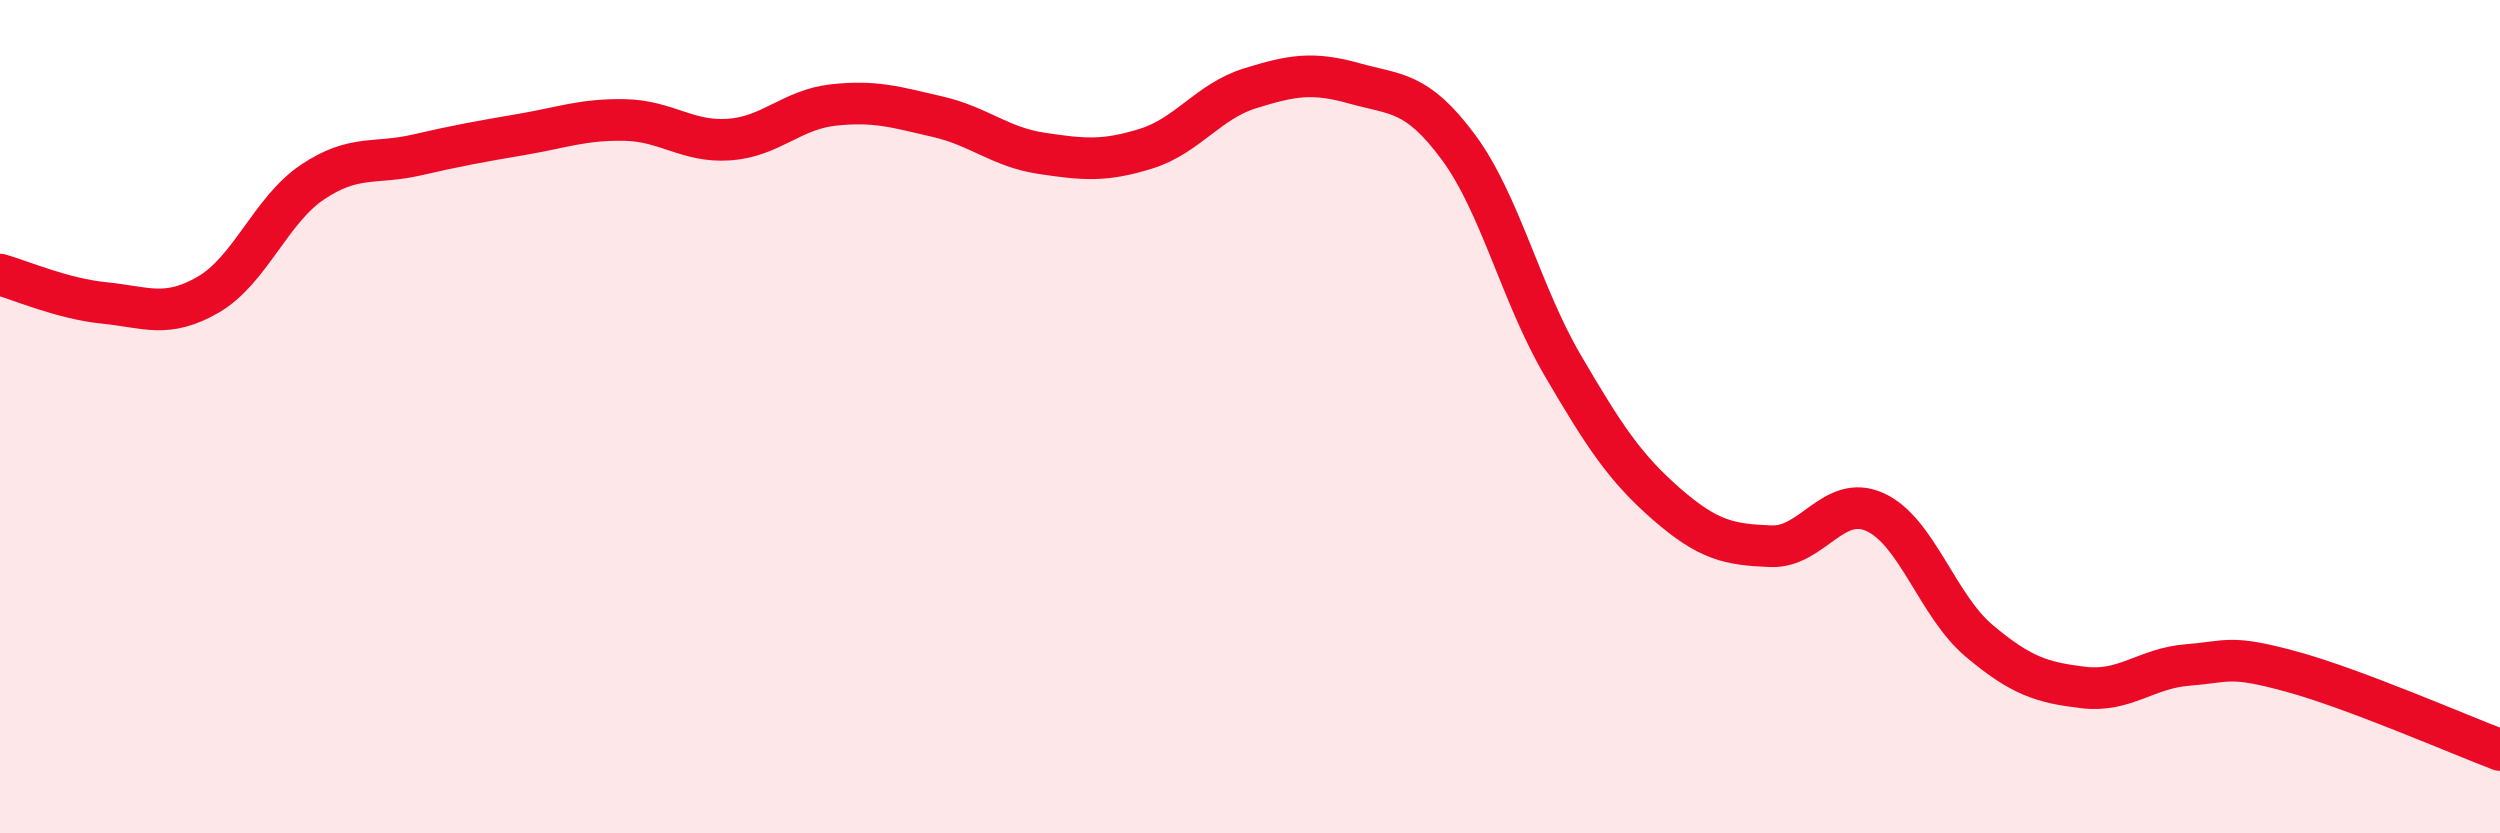
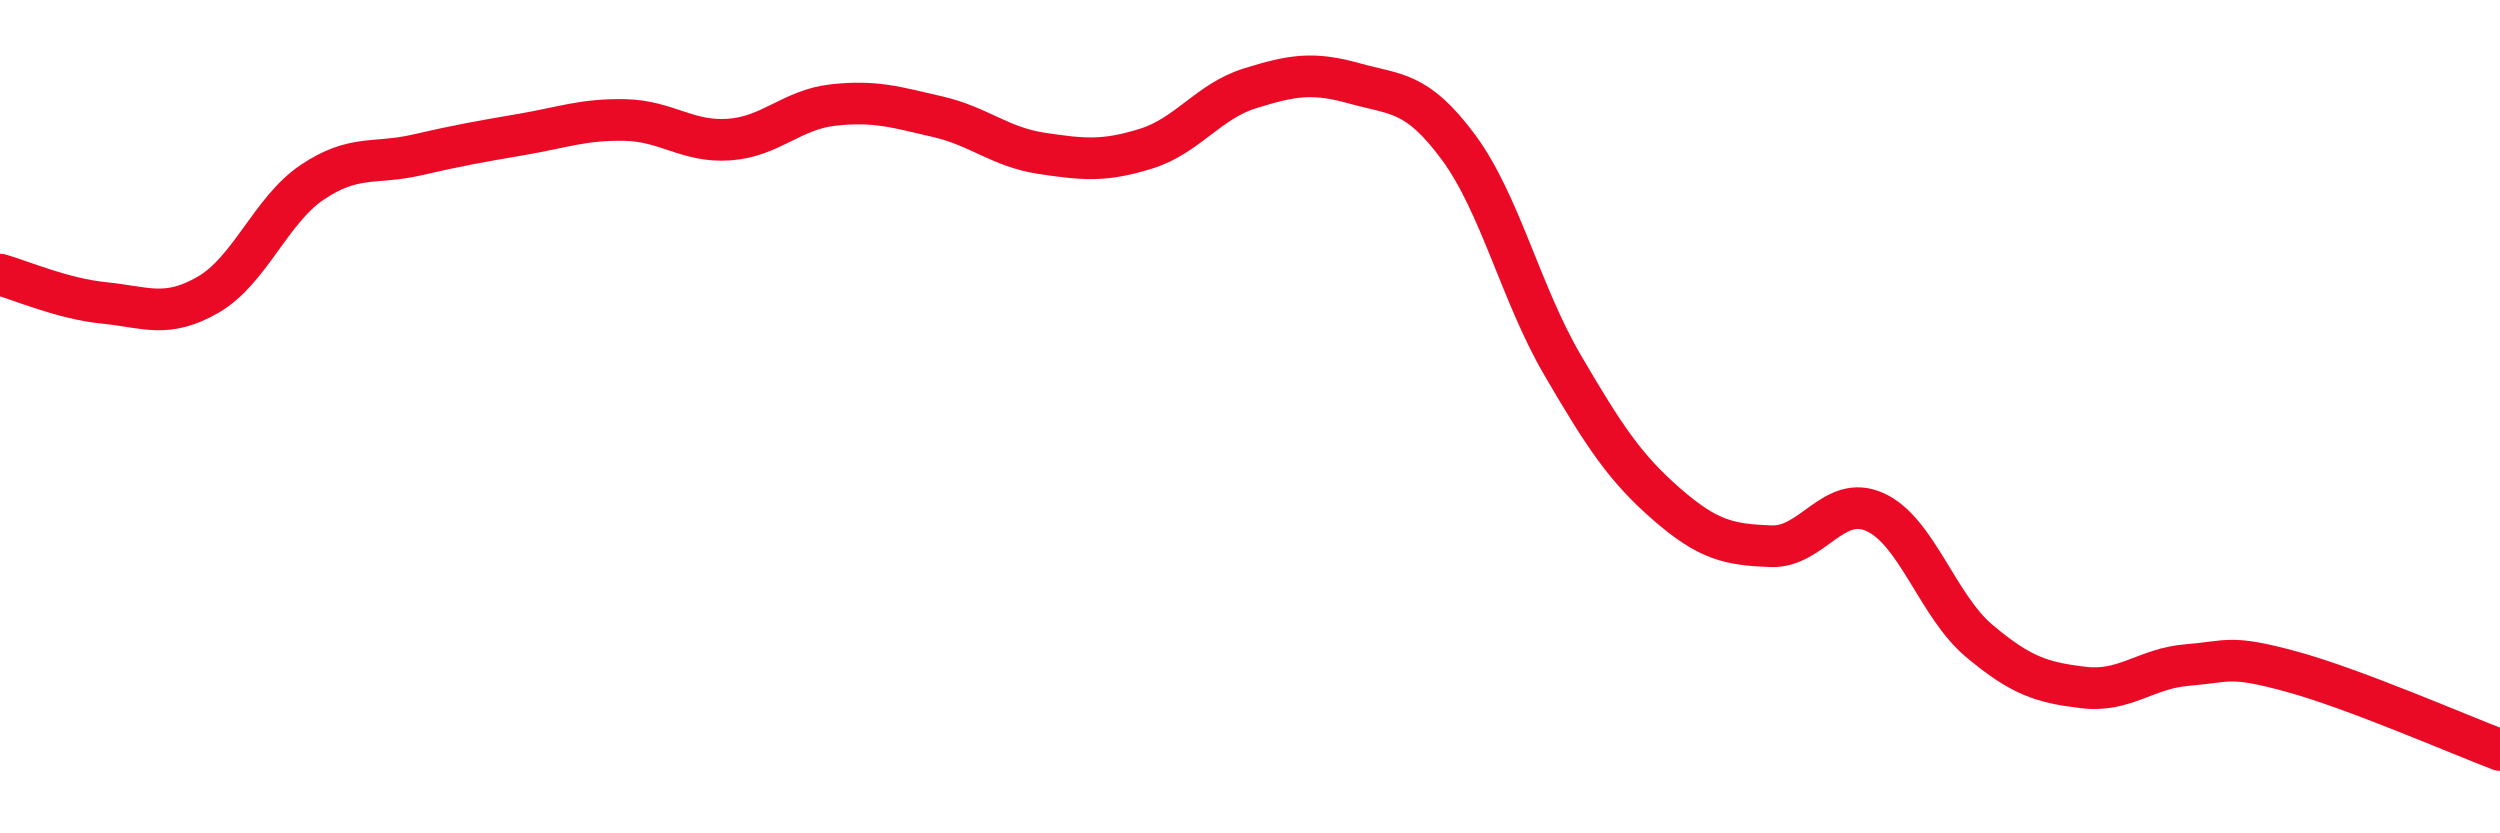
<svg xmlns="http://www.w3.org/2000/svg" width="60" height="20" viewBox="0 0 60 20">
-   <path d="M 0,6.59 C 0.5,6.73 1.5,7.17 2.5,7.27 C 3.5,7.37 4,7.65 5,7.07 C 6,6.49 6.5,5.04 7.5,4.37 C 8.5,3.7 9,3.95 10,3.72 C 11,3.49 11.5,3.4 12.5,3.23 C 13.5,3.06 14,2.86 15,2.88 C 16,2.9 16.5,3.42 17.5,3.35 C 18.5,3.28 19,2.63 20,2.52 C 21,2.41 21.5,2.57 22.5,2.8 C 23.5,3.03 24,3.53 25,3.68 C 26,3.83 26.5,3.88 27.5,3.57 C 28.5,3.26 29,2.43 30,2.12 C 31,1.81 31.5,1.72 32.5,2 C 33.5,2.28 34,2.18 35,3.53 C 36,4.88 36.5,7.05 37.5,8.76 C 38.5,10.47 39,11.23 40,12.1 C 41,12.97 41.5,13.07 42.5,13.11 C 43.5,13.15 44,11.84 45,12.29 C 46,12.74 46.5,14.54 47.5,15.38 C 48.5,16.22 49,16.38 50,16.5 C 51,16.62 51.5,16.04 52.5,15.96 C 53.5,15.88 53.5,15.71 55,16.12 C 56.5,16.53 59,17.62 60,18L60 20L0 20Z" fill="#EB0A25" opacity="0.1" stroke-linecap="round" stroke-linejoin="round" />
  <path d="M 0,6.59 C 0.5,6.73 1.5,7.17 2.5,7.27 C 3.5,7.37 4,7.65 5,7.07 C 6,6.49 6.5,5.04 7.5,4.37 C 8.5,3.7 9,3.95 10,3.72 C 11,3.49 11.5,3.4 12.5,3.23 C 13.5,3.06 14,2.86 15,2.88 C 16,2.9 16.5,3.42 17.5,3.35 C 18.5,3.28 19,2.63 20,2.52 C 21,2.41 21.5,2.57 22.5,2.8 C 23.5,3.03 24,3.53 25,3.68 C 26,3.83 26.5,3.88 27.5,3.57 C 28.5,3.26 29,2.43 30,2.12 C 31,1.81 31.5,1.72 32.5,2 C 33.5,2.28 34,2.18 35,3.53 C 36,4.88 36.5,7.05 37.5,8.76 C 38.5,10.47 39,11.23 40,12.1 C 41,12.97 41.5,13.07 42.5,13.11 C 43.5,13.15 44,11.84 45,12.29 C 46,12.74 46.5,14.54 47.5,15.38 C 48.5,16.22 49,16.38 50,16.5 C 51,16.62 51.5,16.04 52.5,15.96 C 53.5,15.88 53.5,15.71 55,16.12 C 56.5,16.53 59,17.62 60,18" stroke="#EB0A25" stroke-width="1" fill="none" stroke-linecap="round" stroke-linejoin="round" />
</svg>